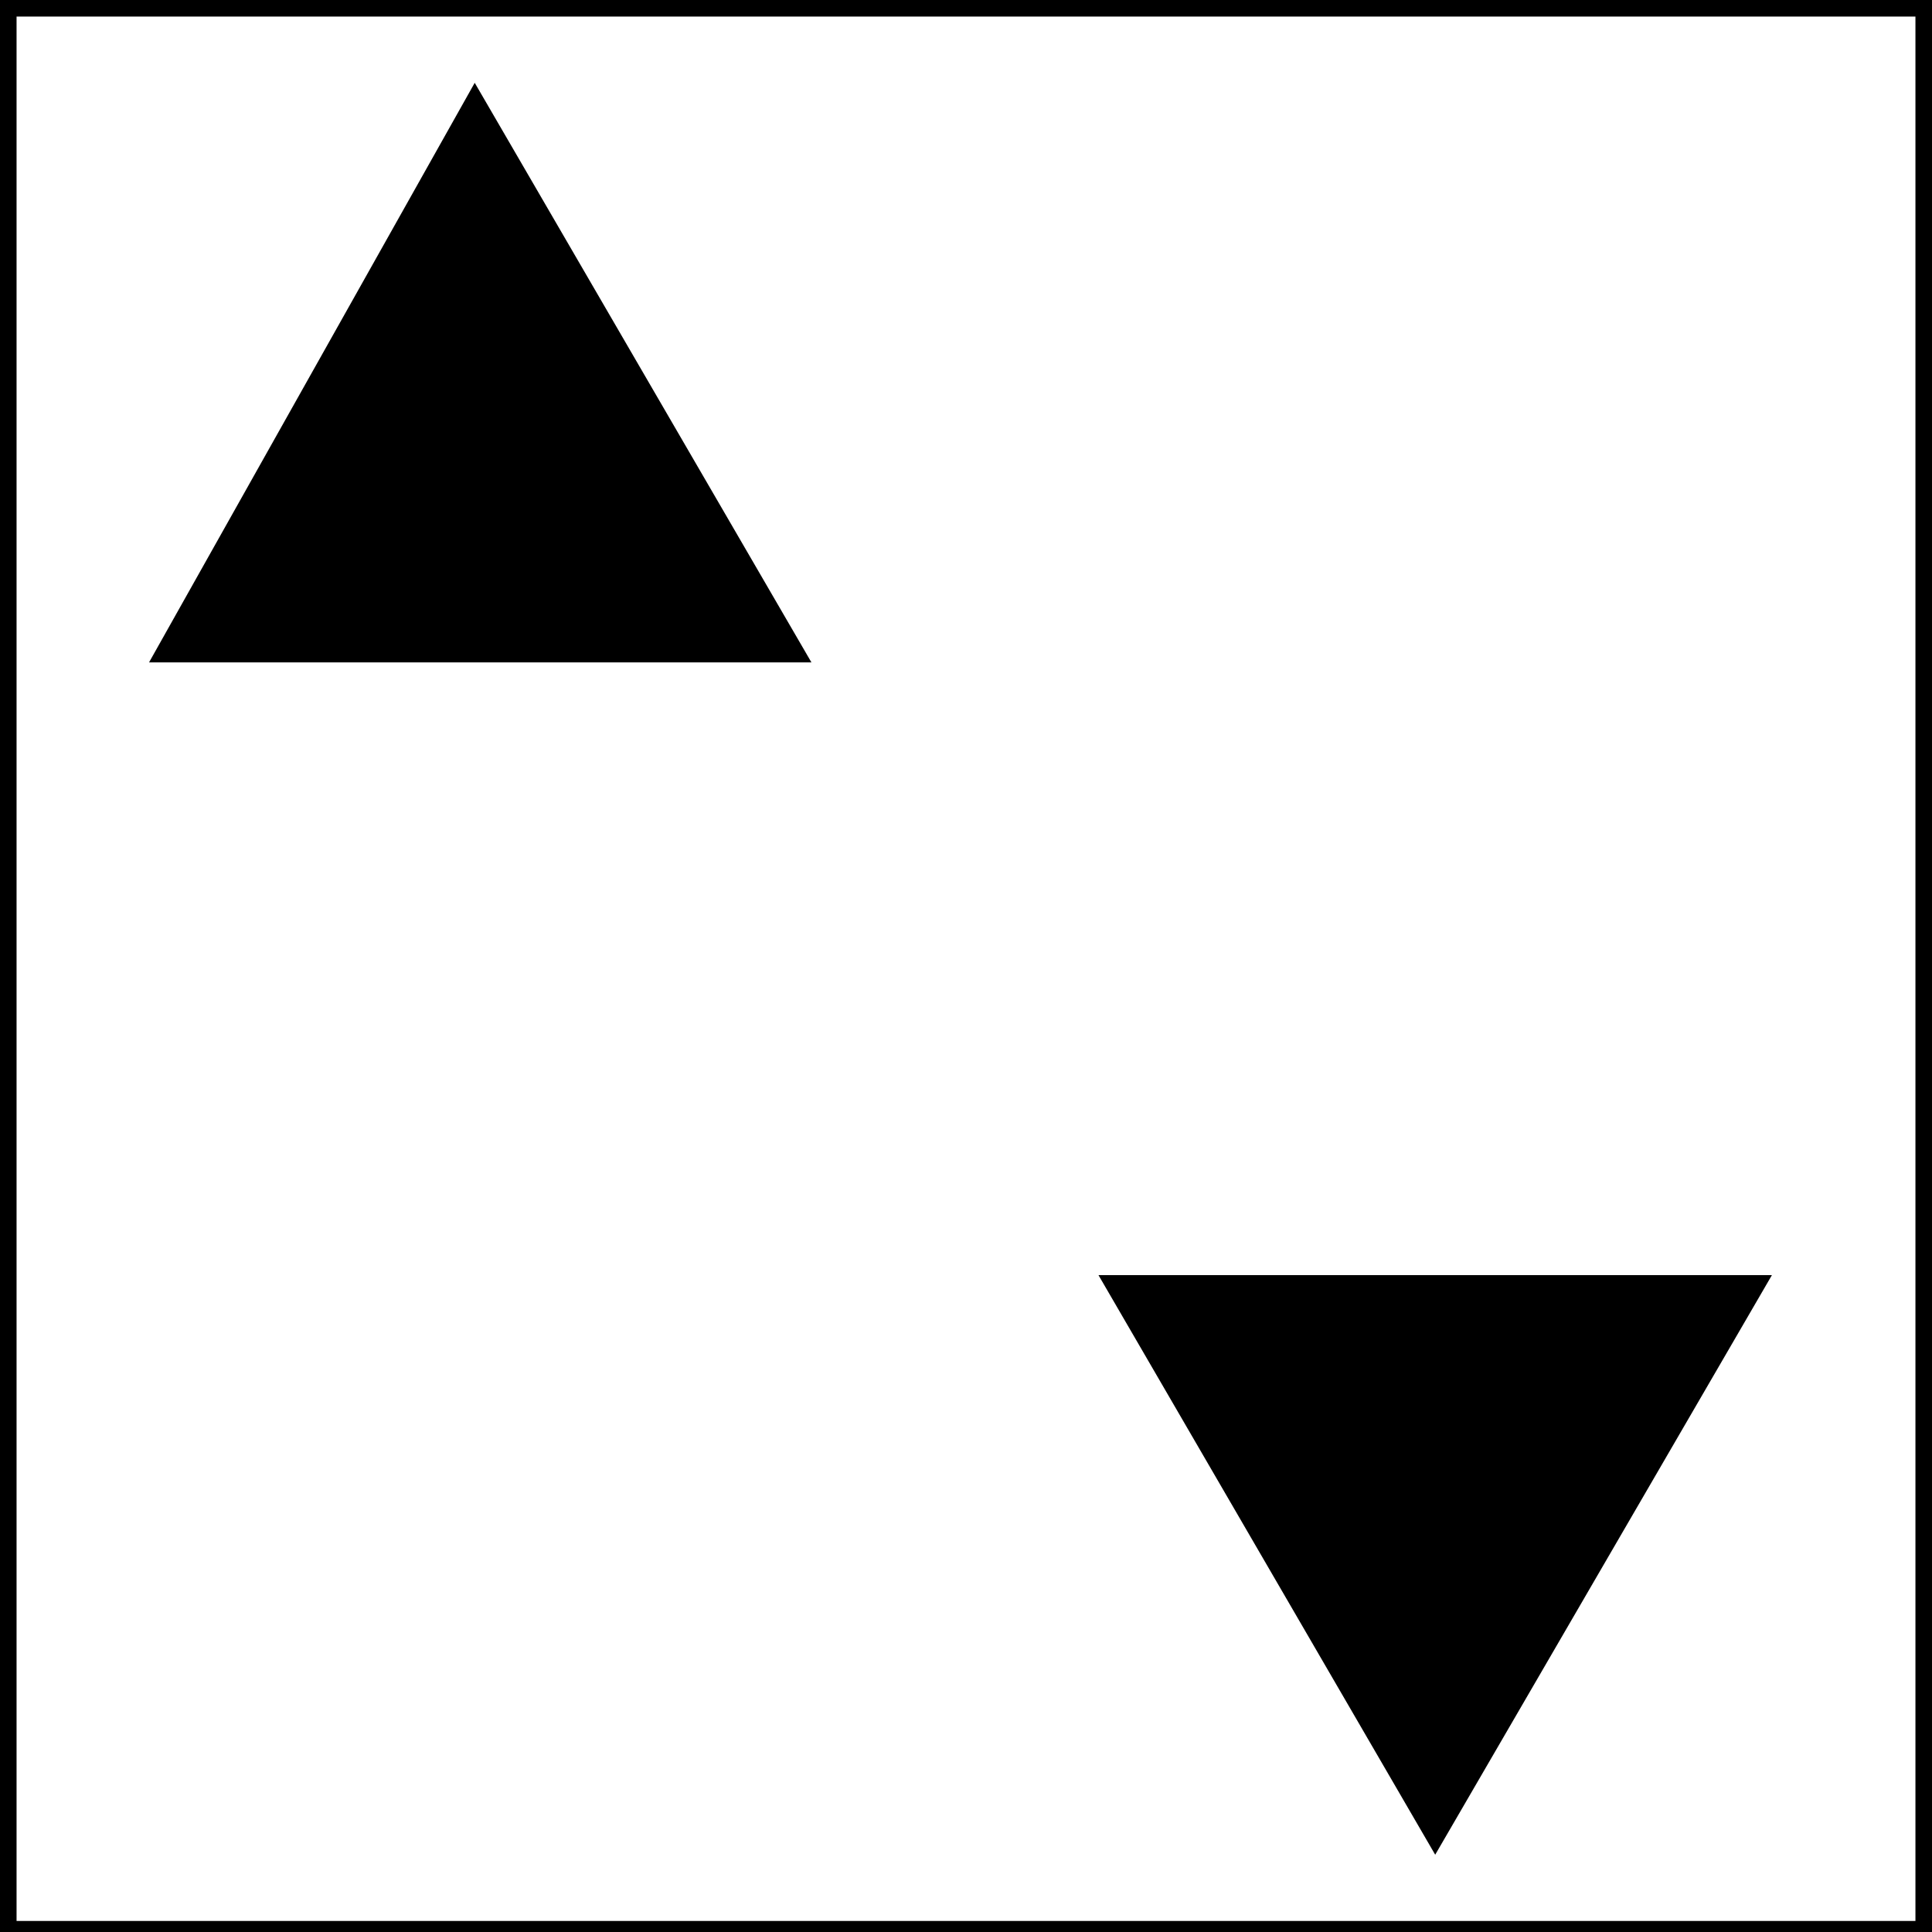
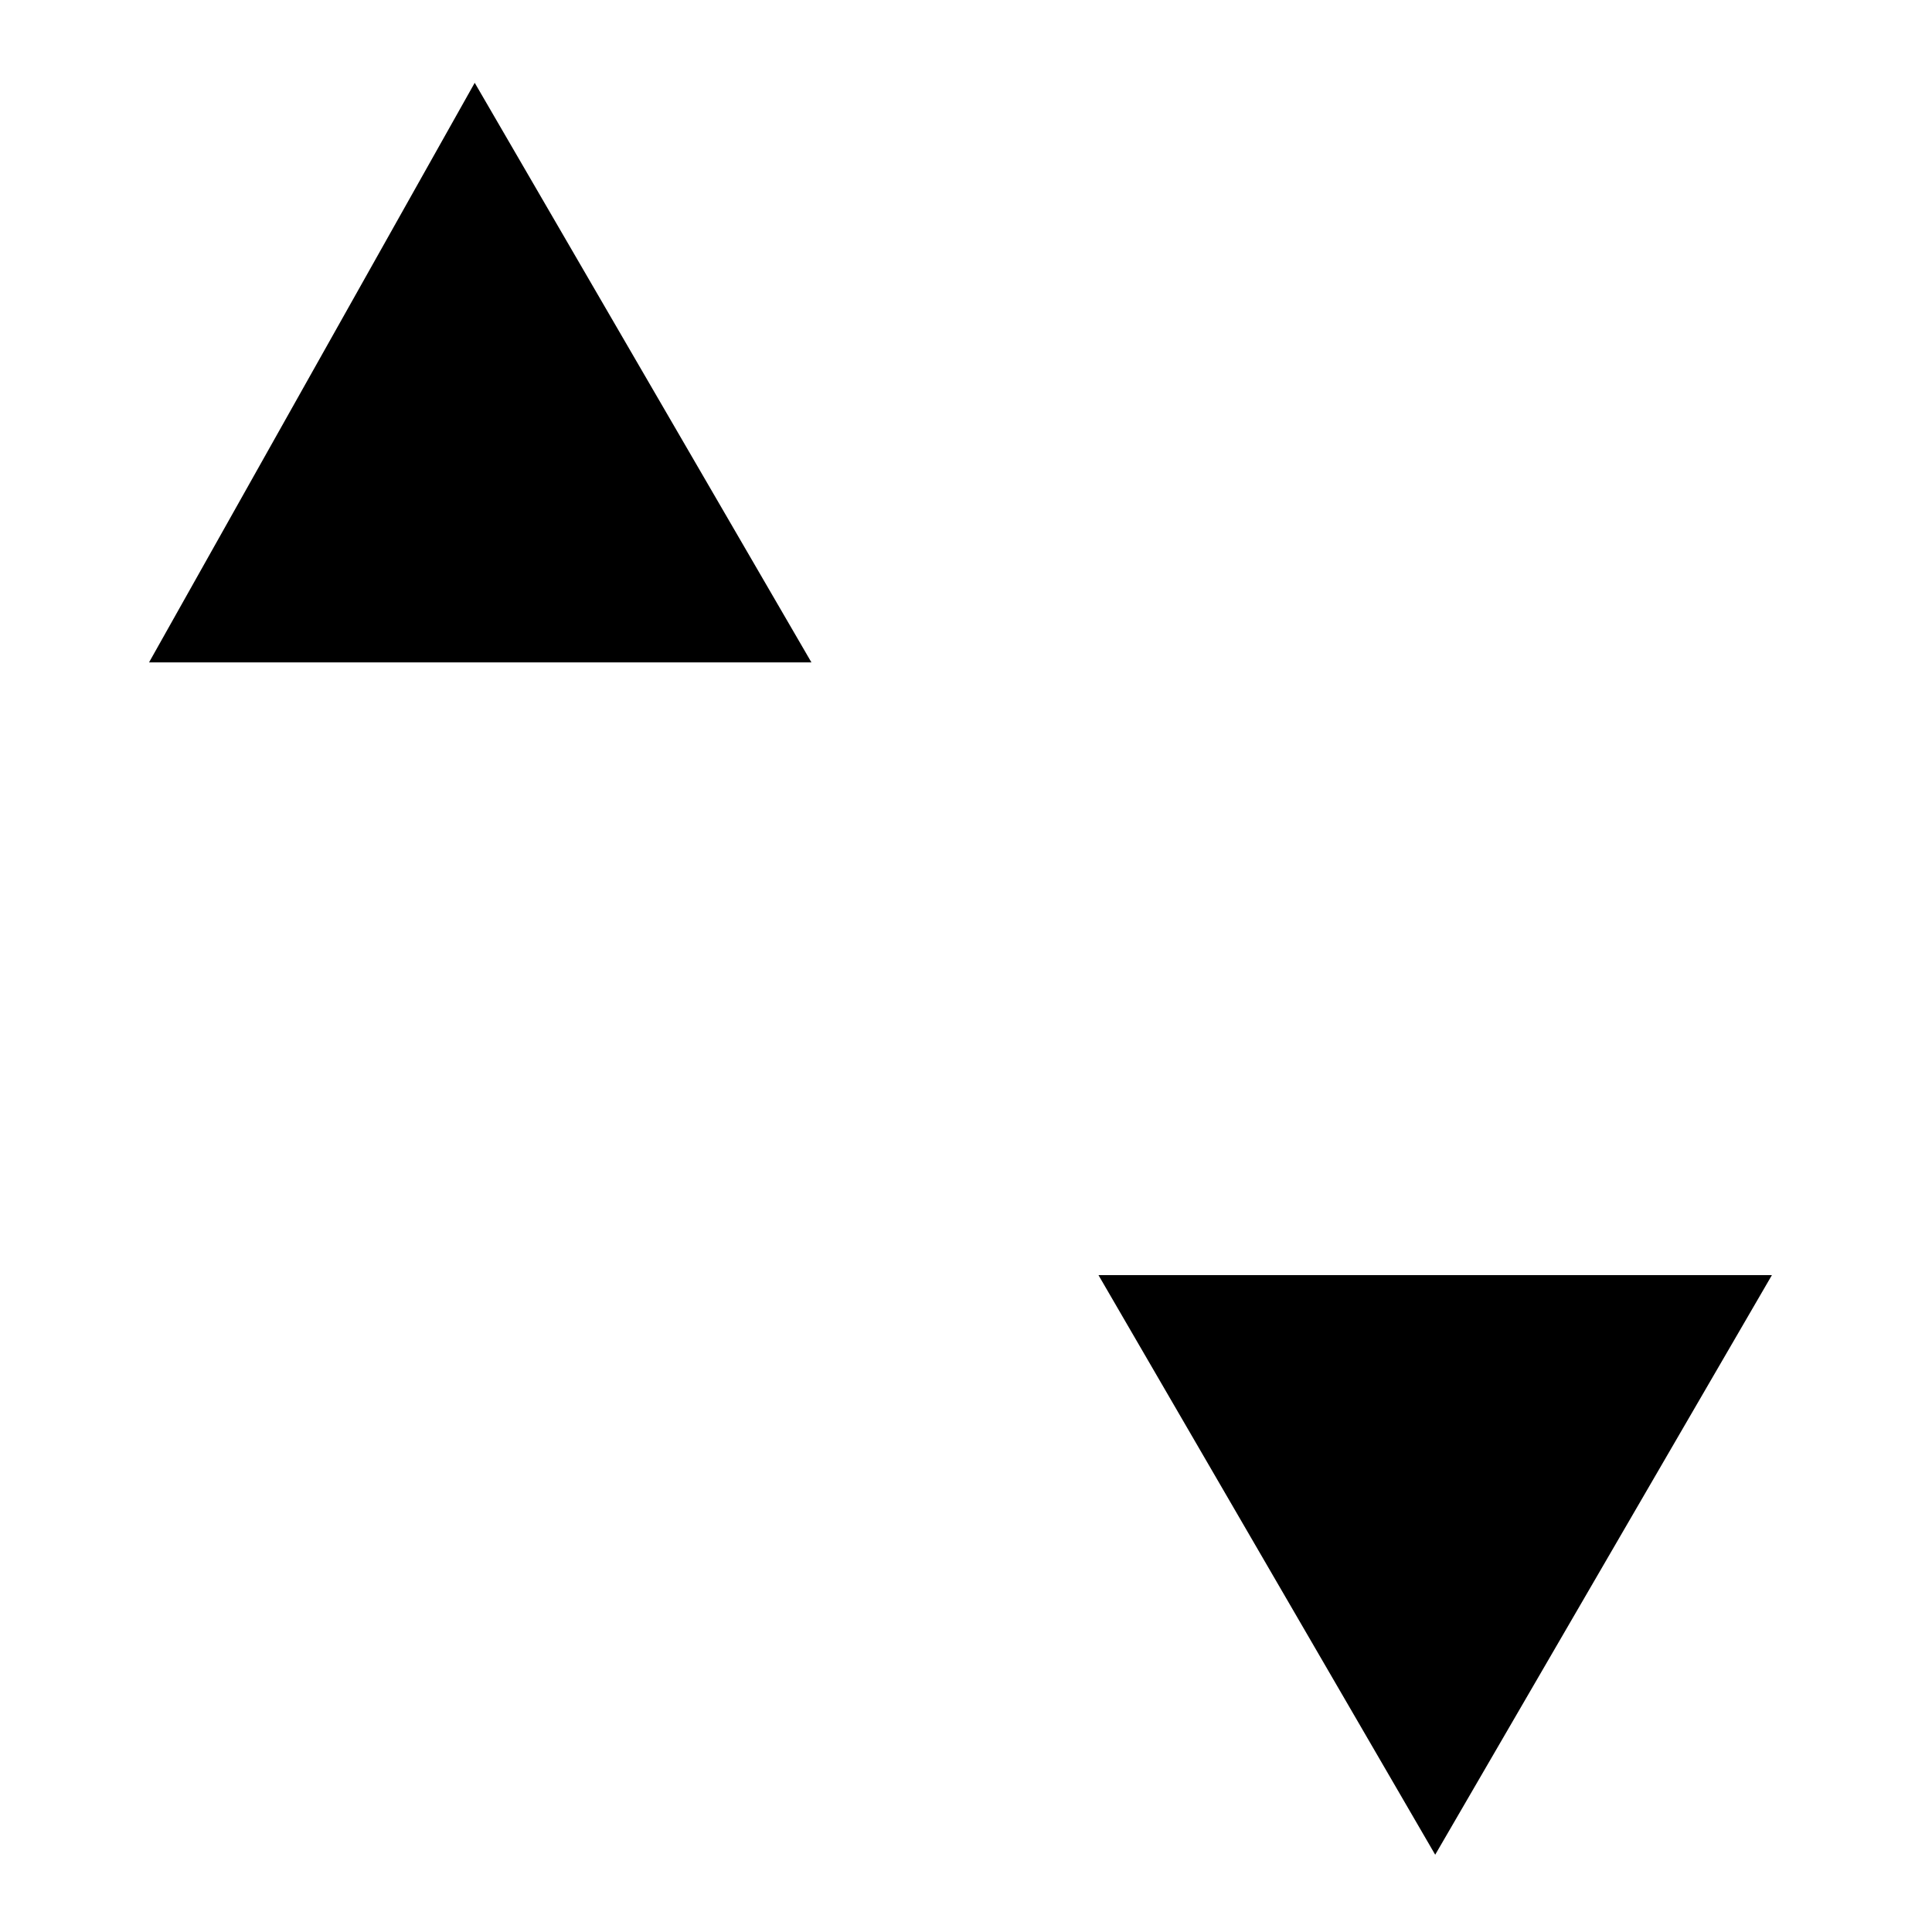
<svg xmlns="http://www.w3.org/2000/svg" id="Layer_1" version="1.1" viewBox="0 0 35 35">
-   <path d="M34.7.3v34.5H.3V.3h34.5,0ZM35,0H0v35h35V0Z" />
  <path d="M2.7,12L8.6,1.5l6.1,10.5H2.7Z" />
  <path d="M32.1,23.1l-6.1,10.5-6.1-10.5s12.2,0,12.2,0Z" />
</svg>